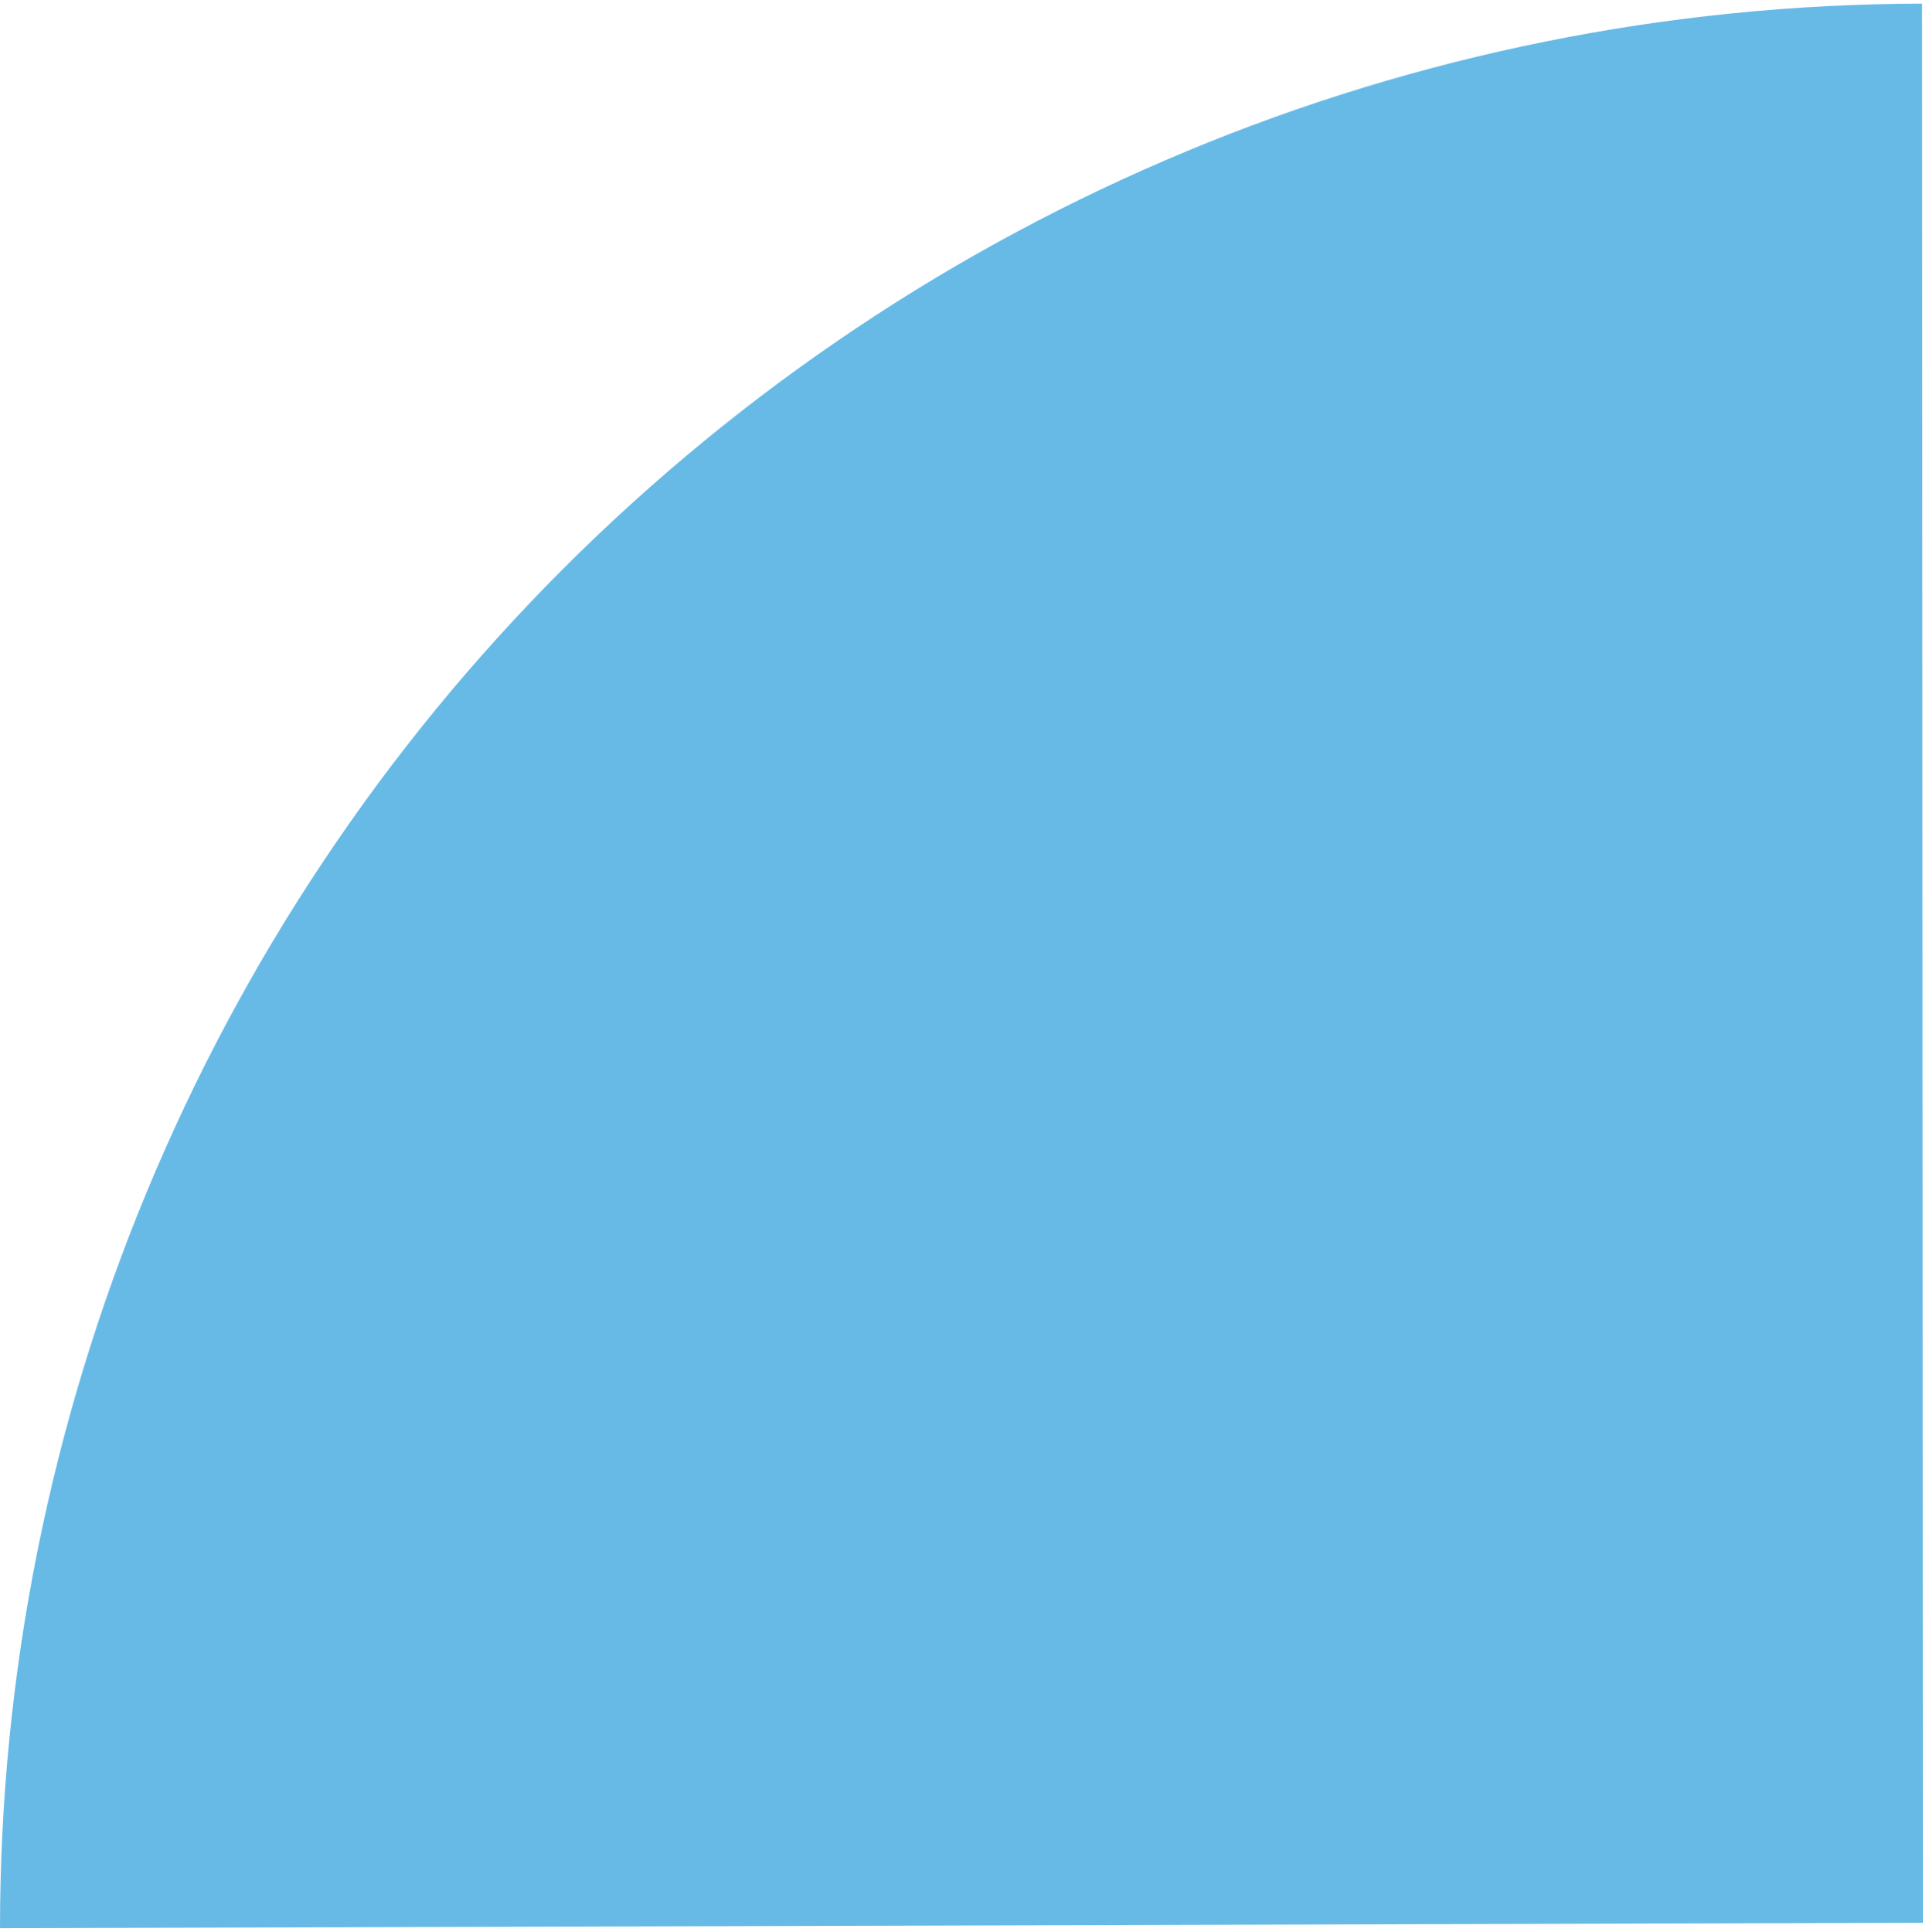
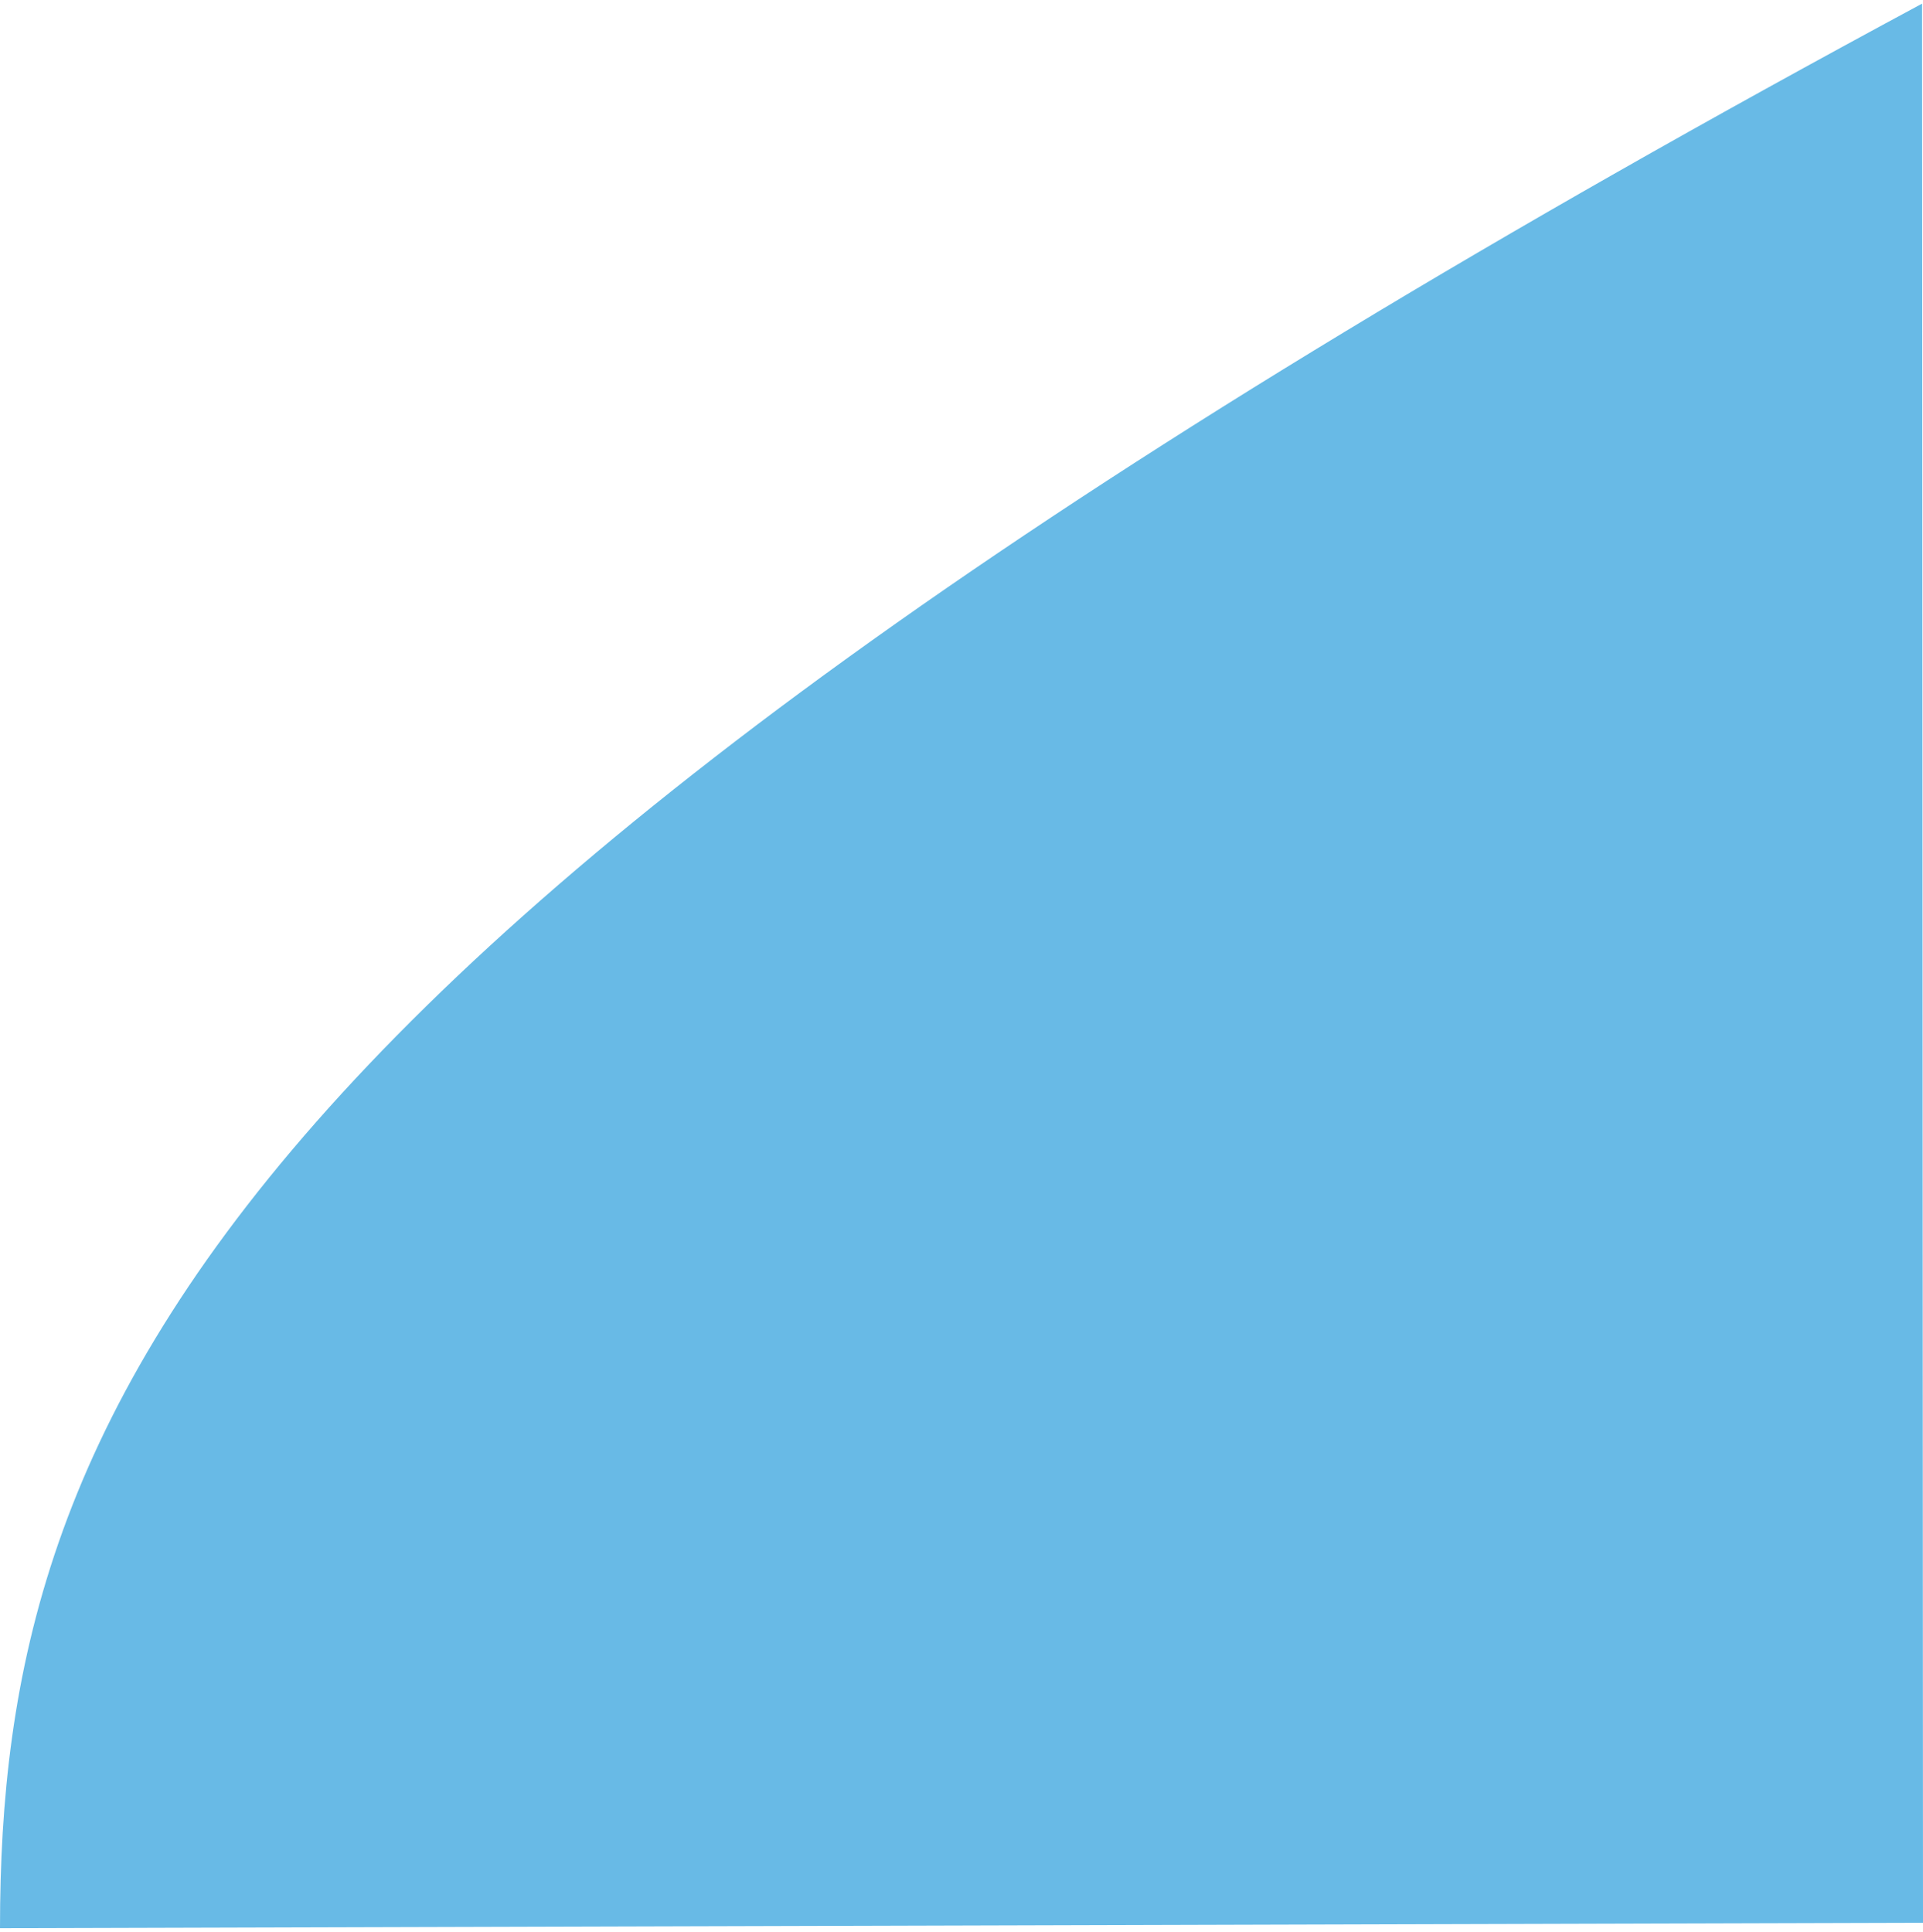
<svg xmlns="http://www.w3.org/2000/svg" version="1.1" id="Layer_1" x="0px" y="0px" viewBox="0 0 212 213" style="enable-background:new 0 0 212 213;" xml:space="preserve">
  <style type="text/css">
	.st0{fill:#68BAE6;}
</style>
-   <path class="st0" d="M212,212L211.9,0.4c-56.2,0.1-110,22.5-149.8,62.3C22.4,102.4,0,156.4,0,212.6" />
+   <path class="st0" d="M212,212L211.9,0.4C22.4,102.4,0,156.4,0,212.6" />
</svg>